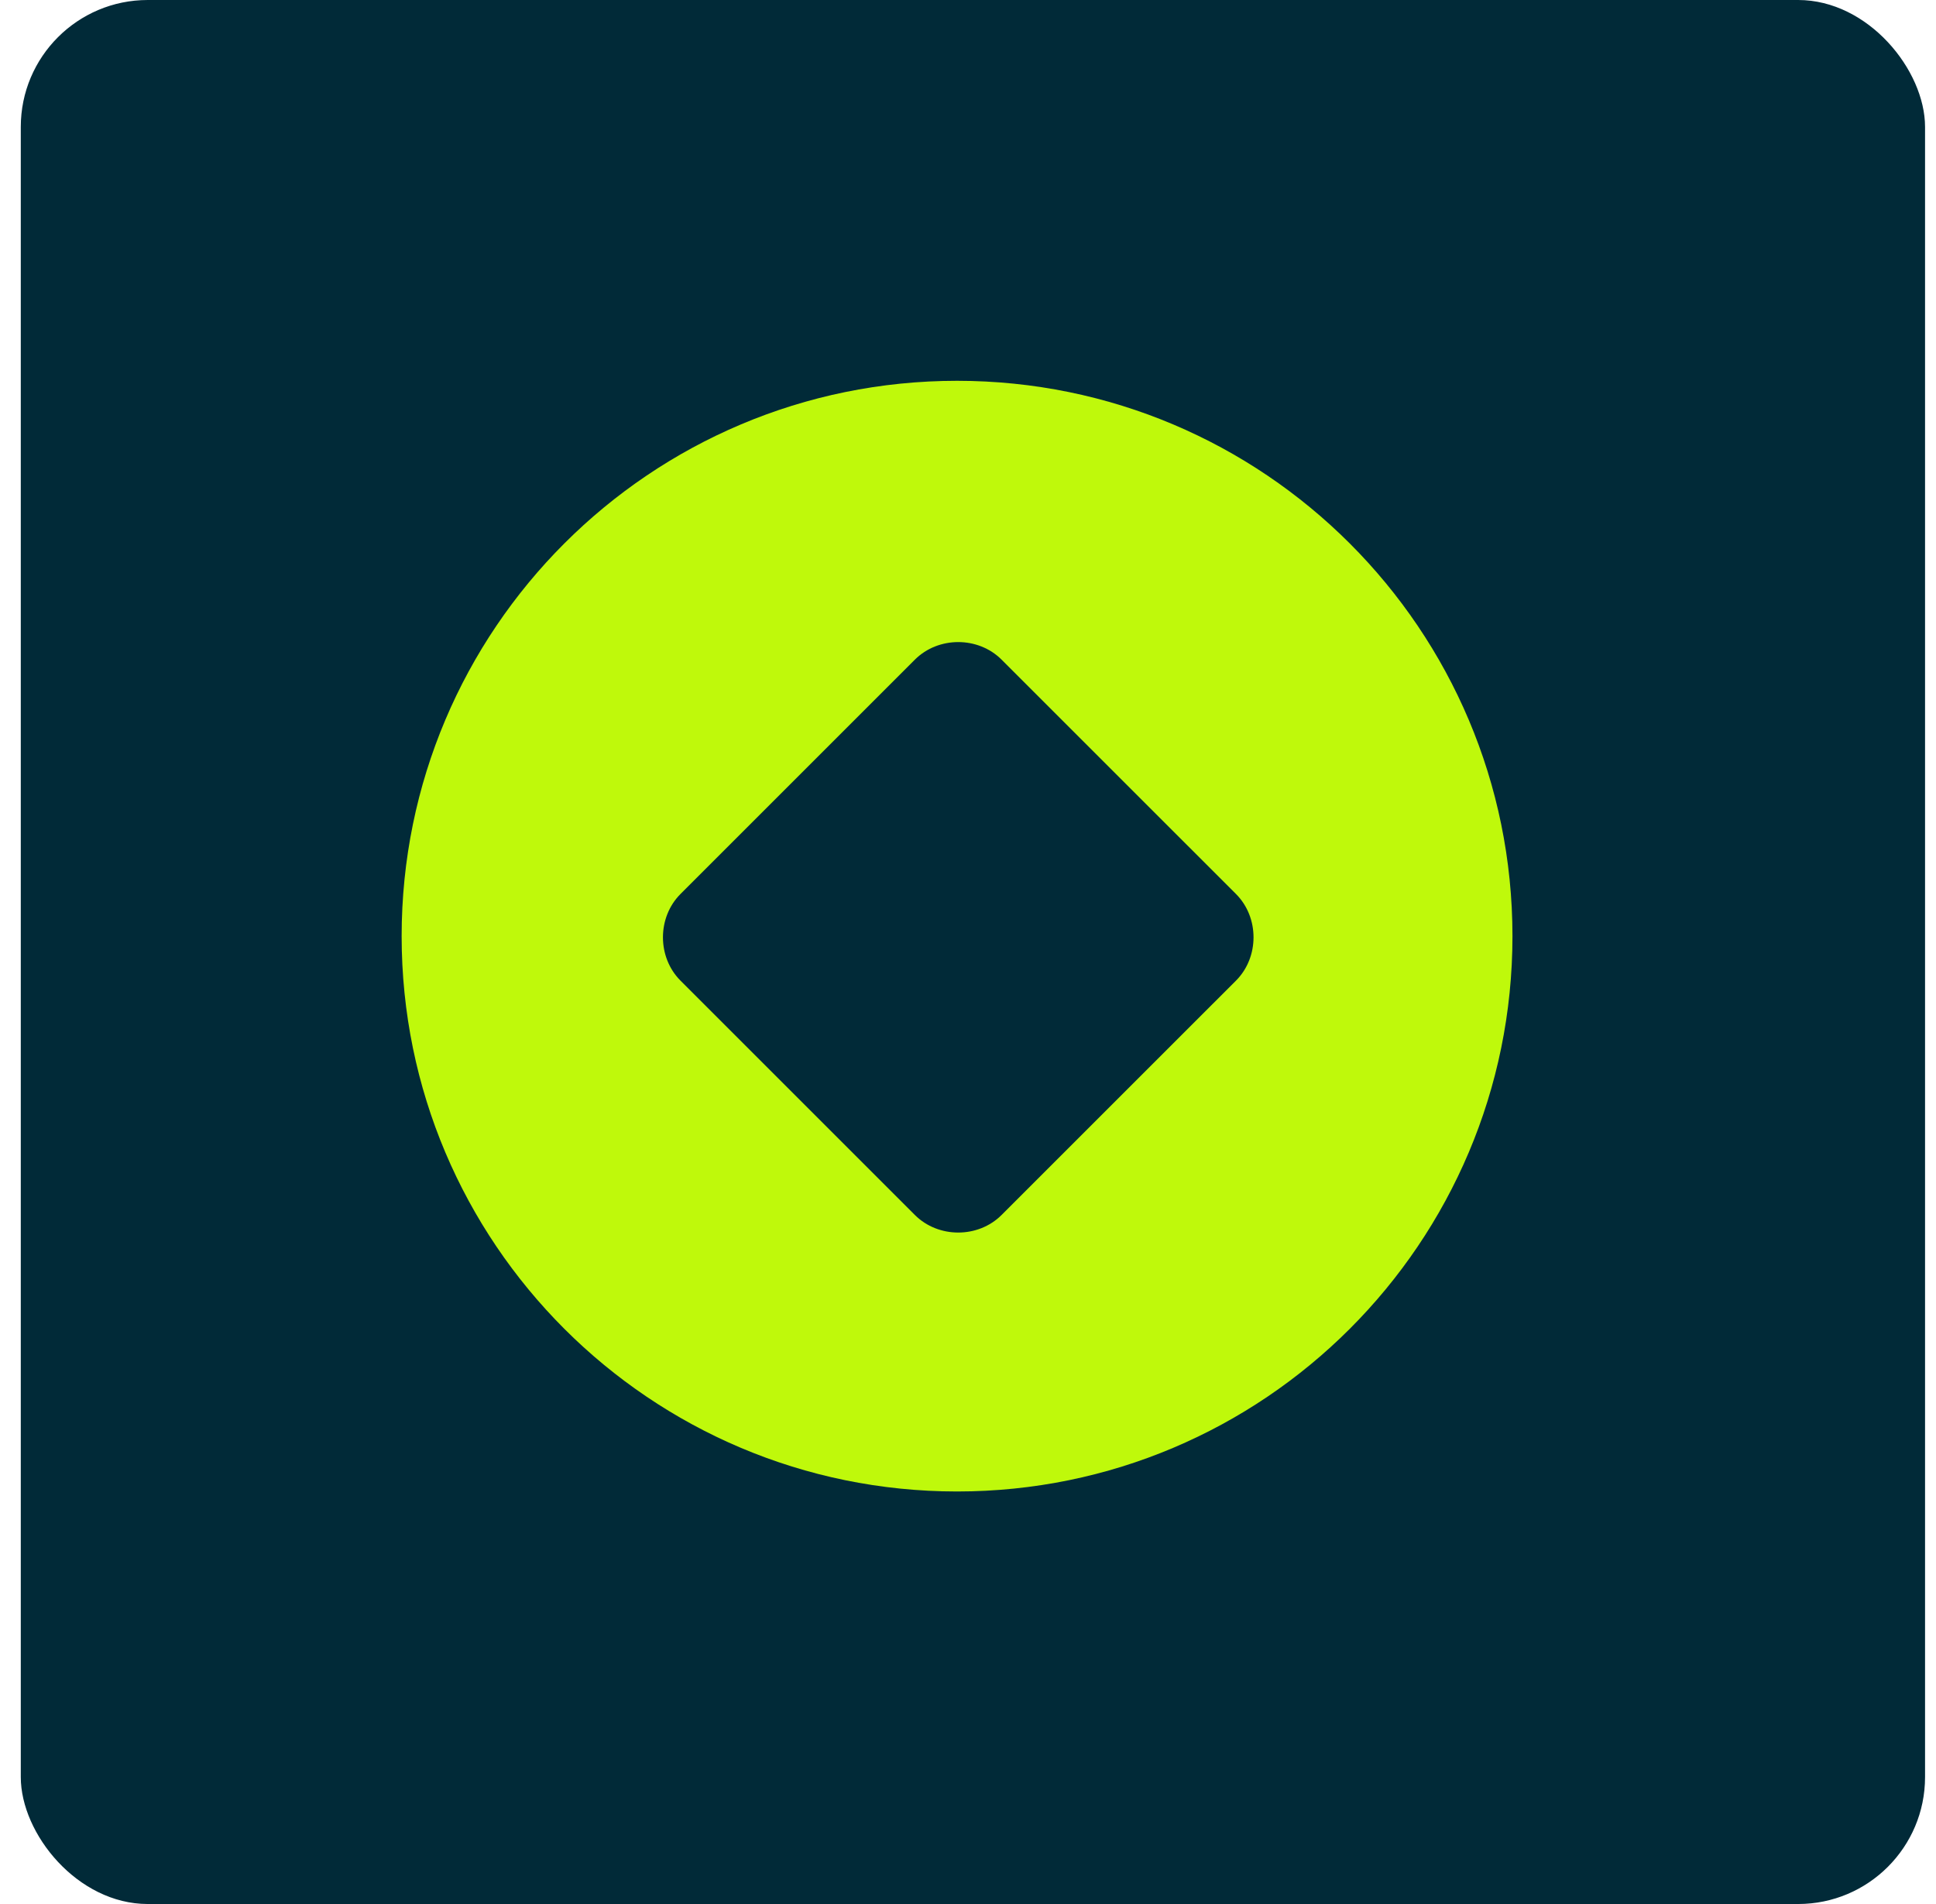
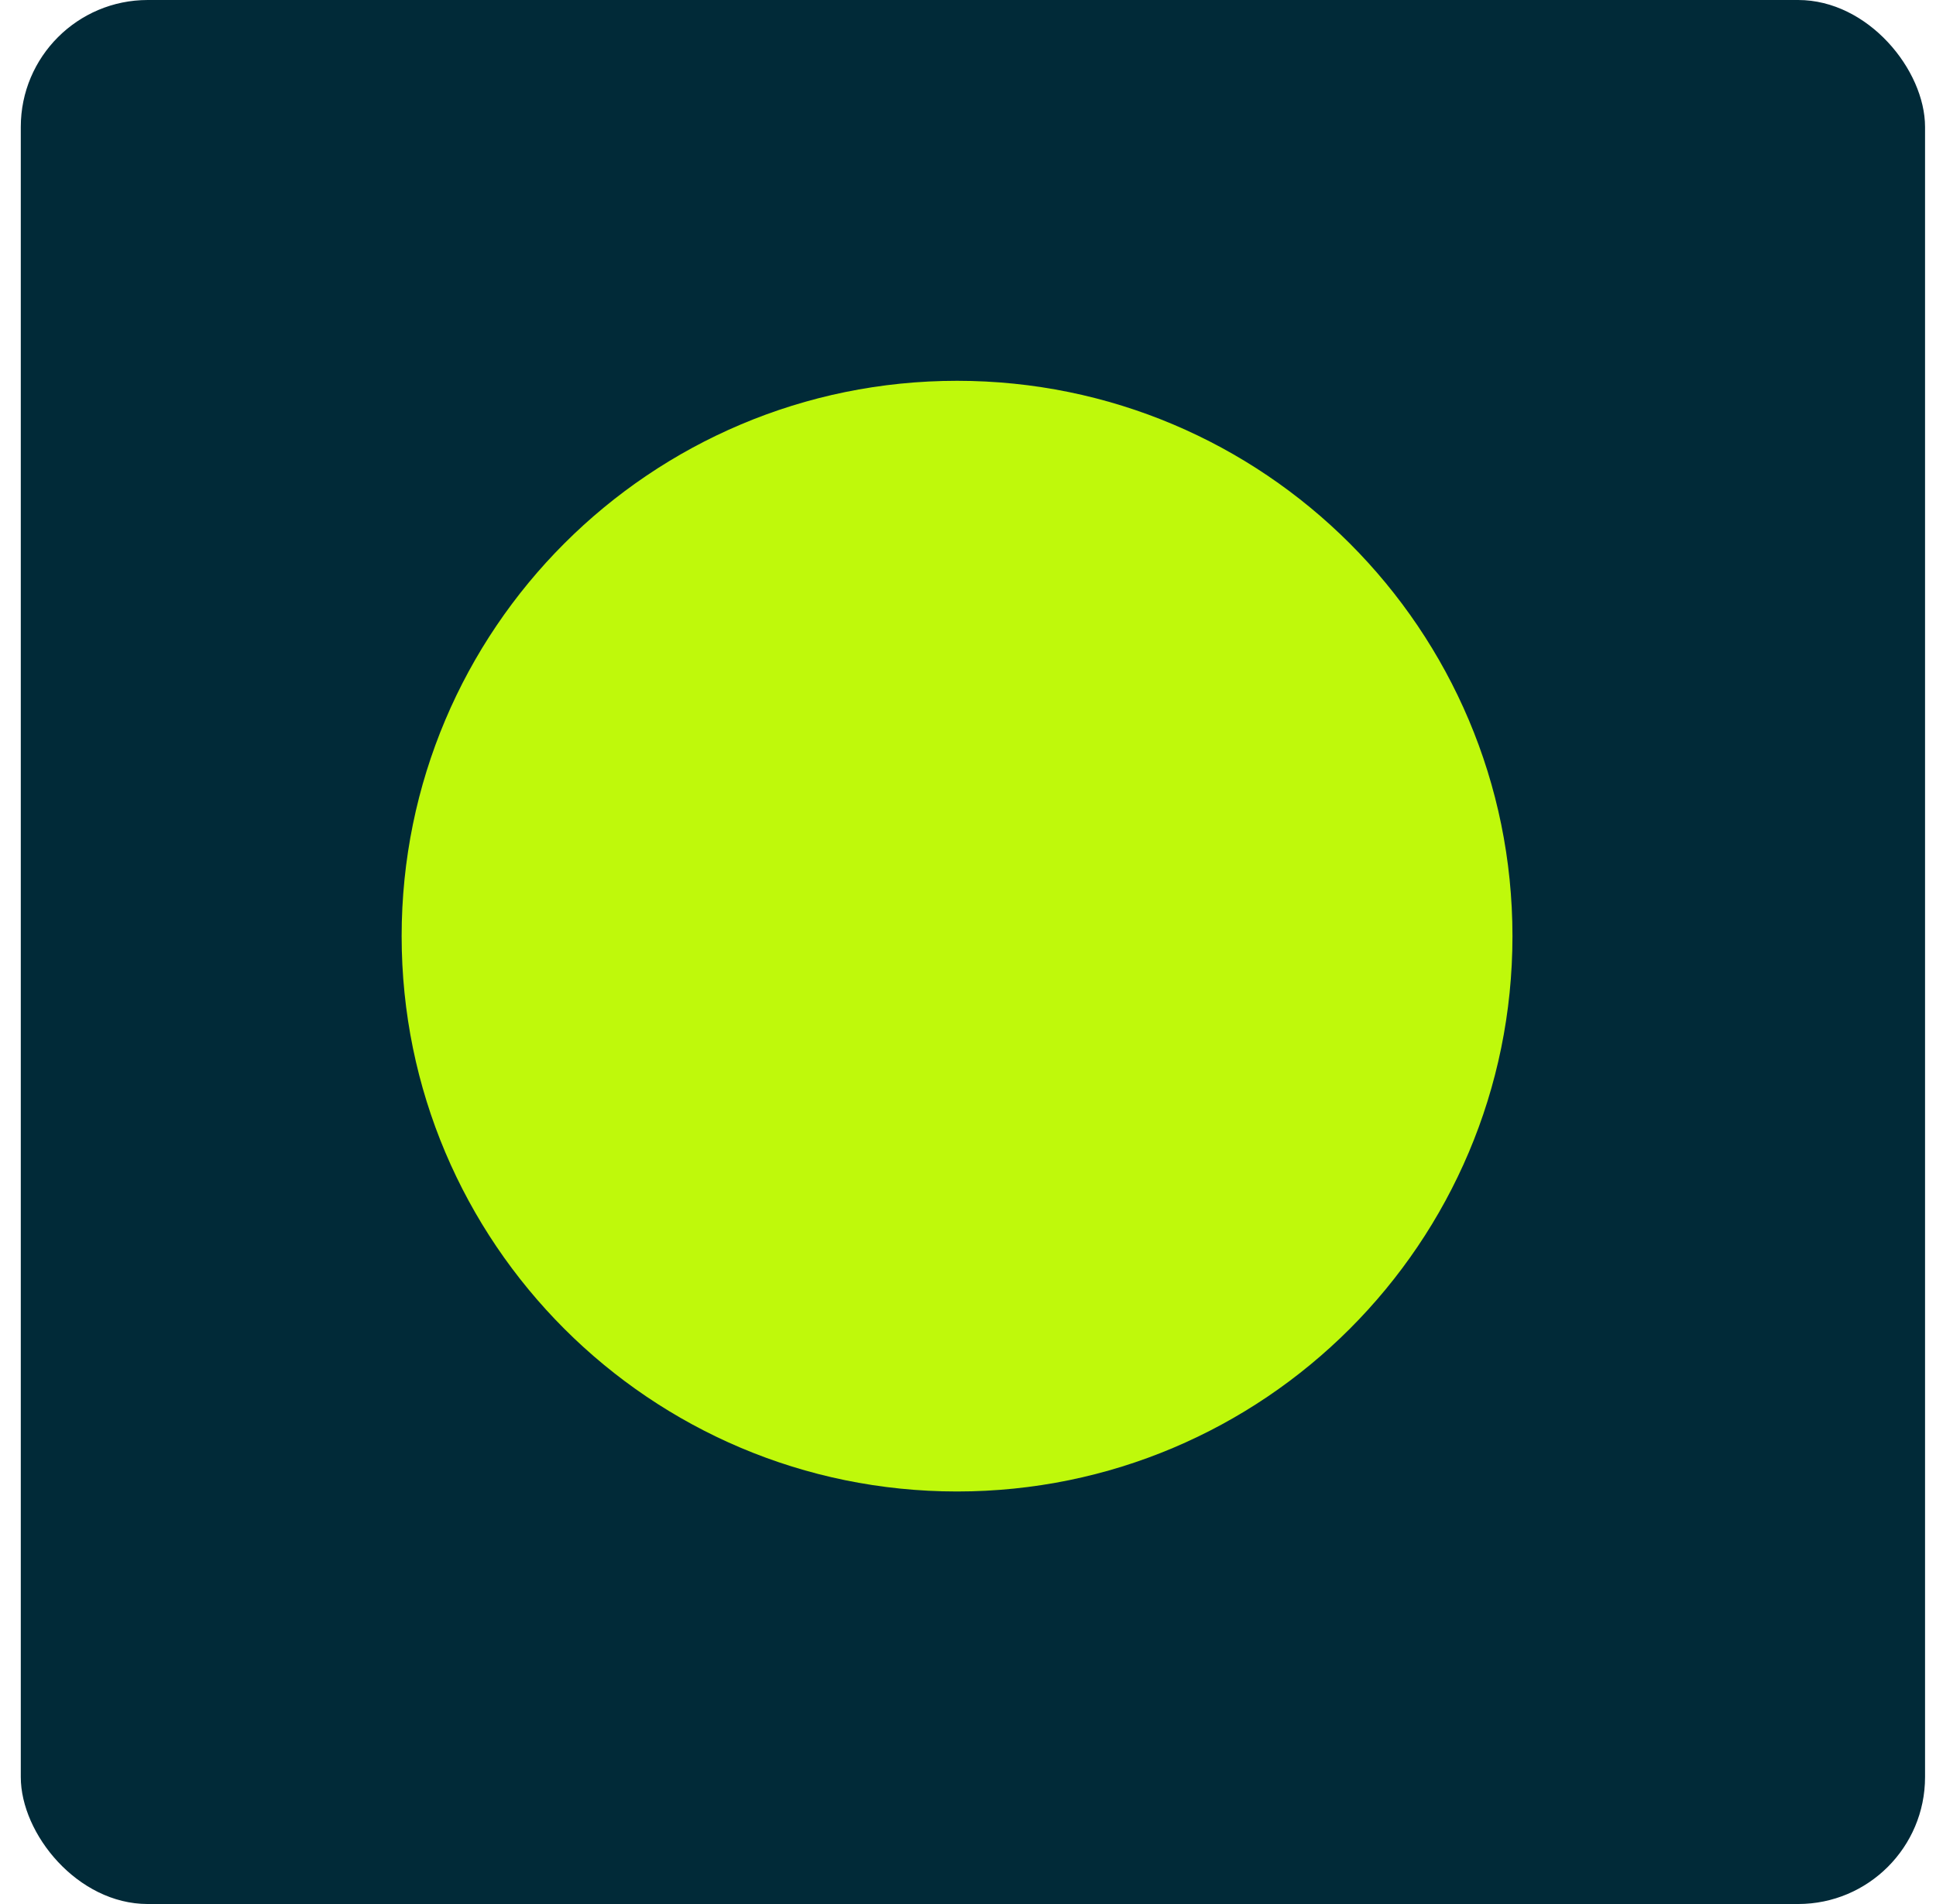
<svg xmlns="http://www.w3.org/2000/svg" width="61" height="60" viewBox="0 0 61 60" fill="none">
  <rect x="0.655" width="60" height="60" rx="4" fill="#012A38" />
  <path d="M30.155 47C39.82 47 47.655 39.165 47.655 29.5C47.655 19.835 39.82 12 30.155 12C20.49 12 12.655 19.835 12.655 29.5C12.655 39.165 20.49 47 30.155 47Z" fill="#BFF90B" />
-   <path d="M21.442 30.903L28.826 38.287C29.565 39.025 30.82 39.025 31.558 38.287L38.943 30.903C39.681 30.165 39.681 28.909 38.943 28.171L31.558 20.787C30.82 20.049 29.565 20.049 28.826 20.787L21.442 28.171C20.704 28.909 20.704 30.165 21.442 30.903Z" fill="#012A38" />
</svg>